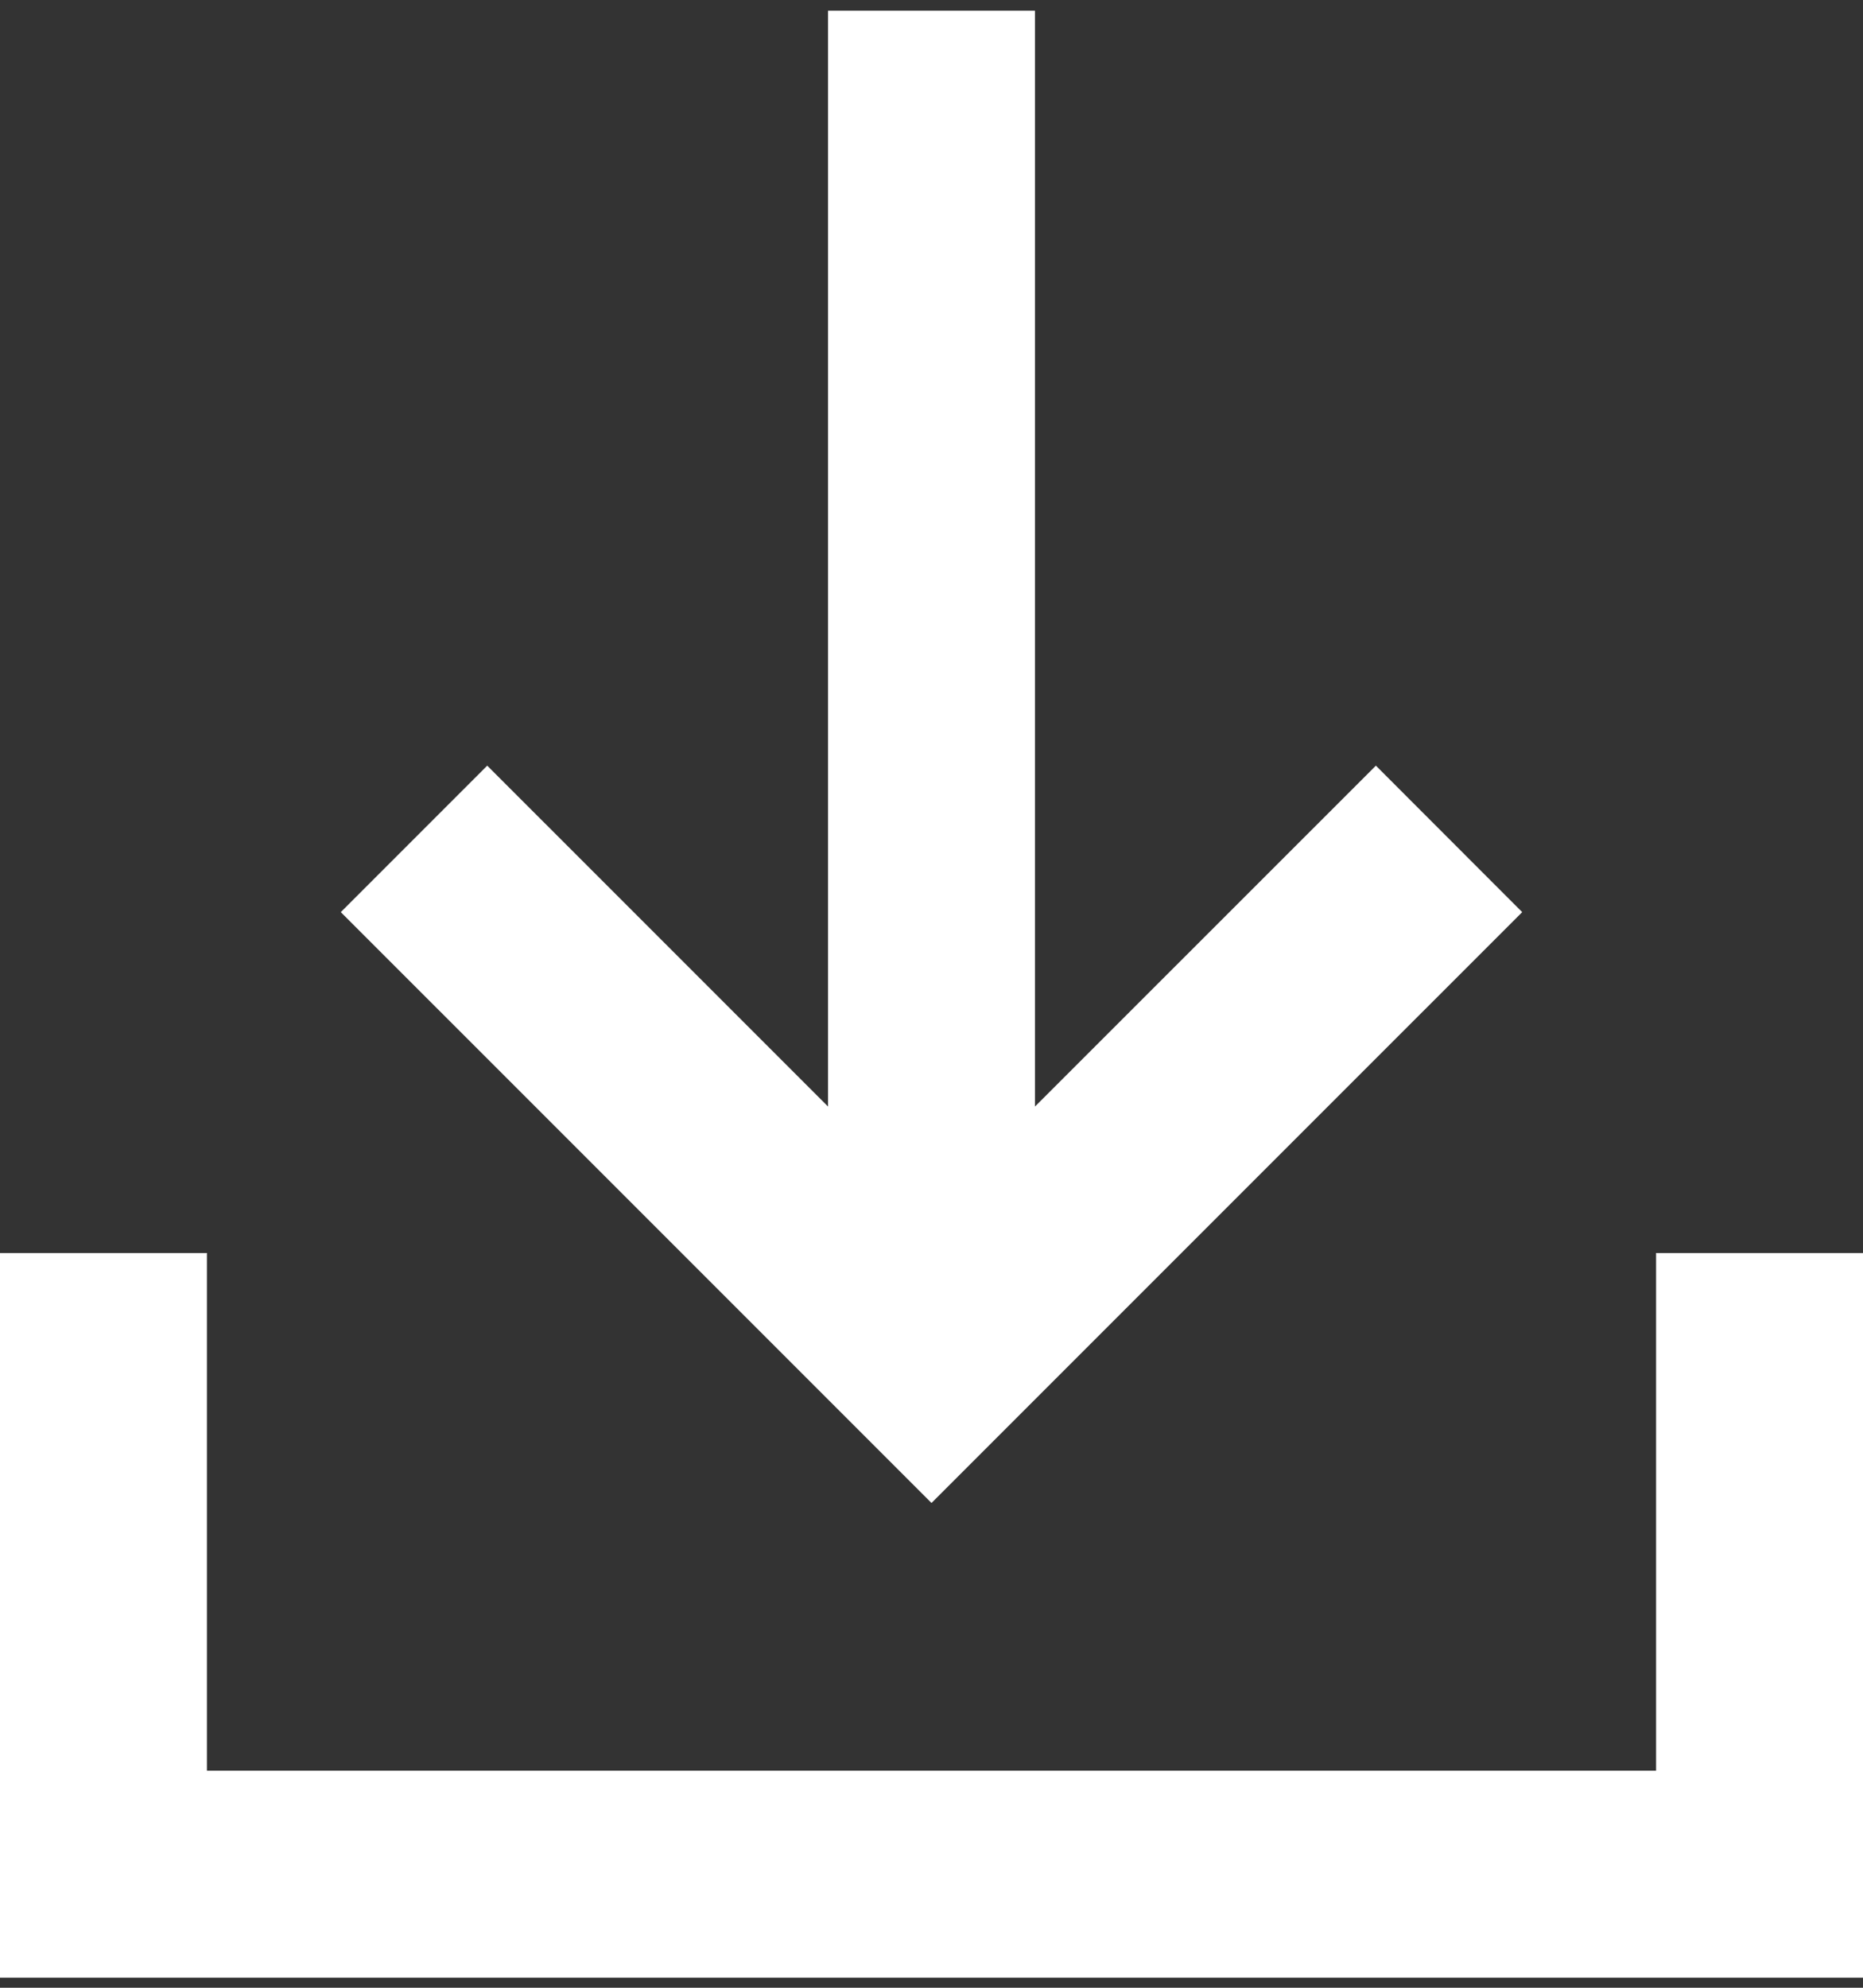
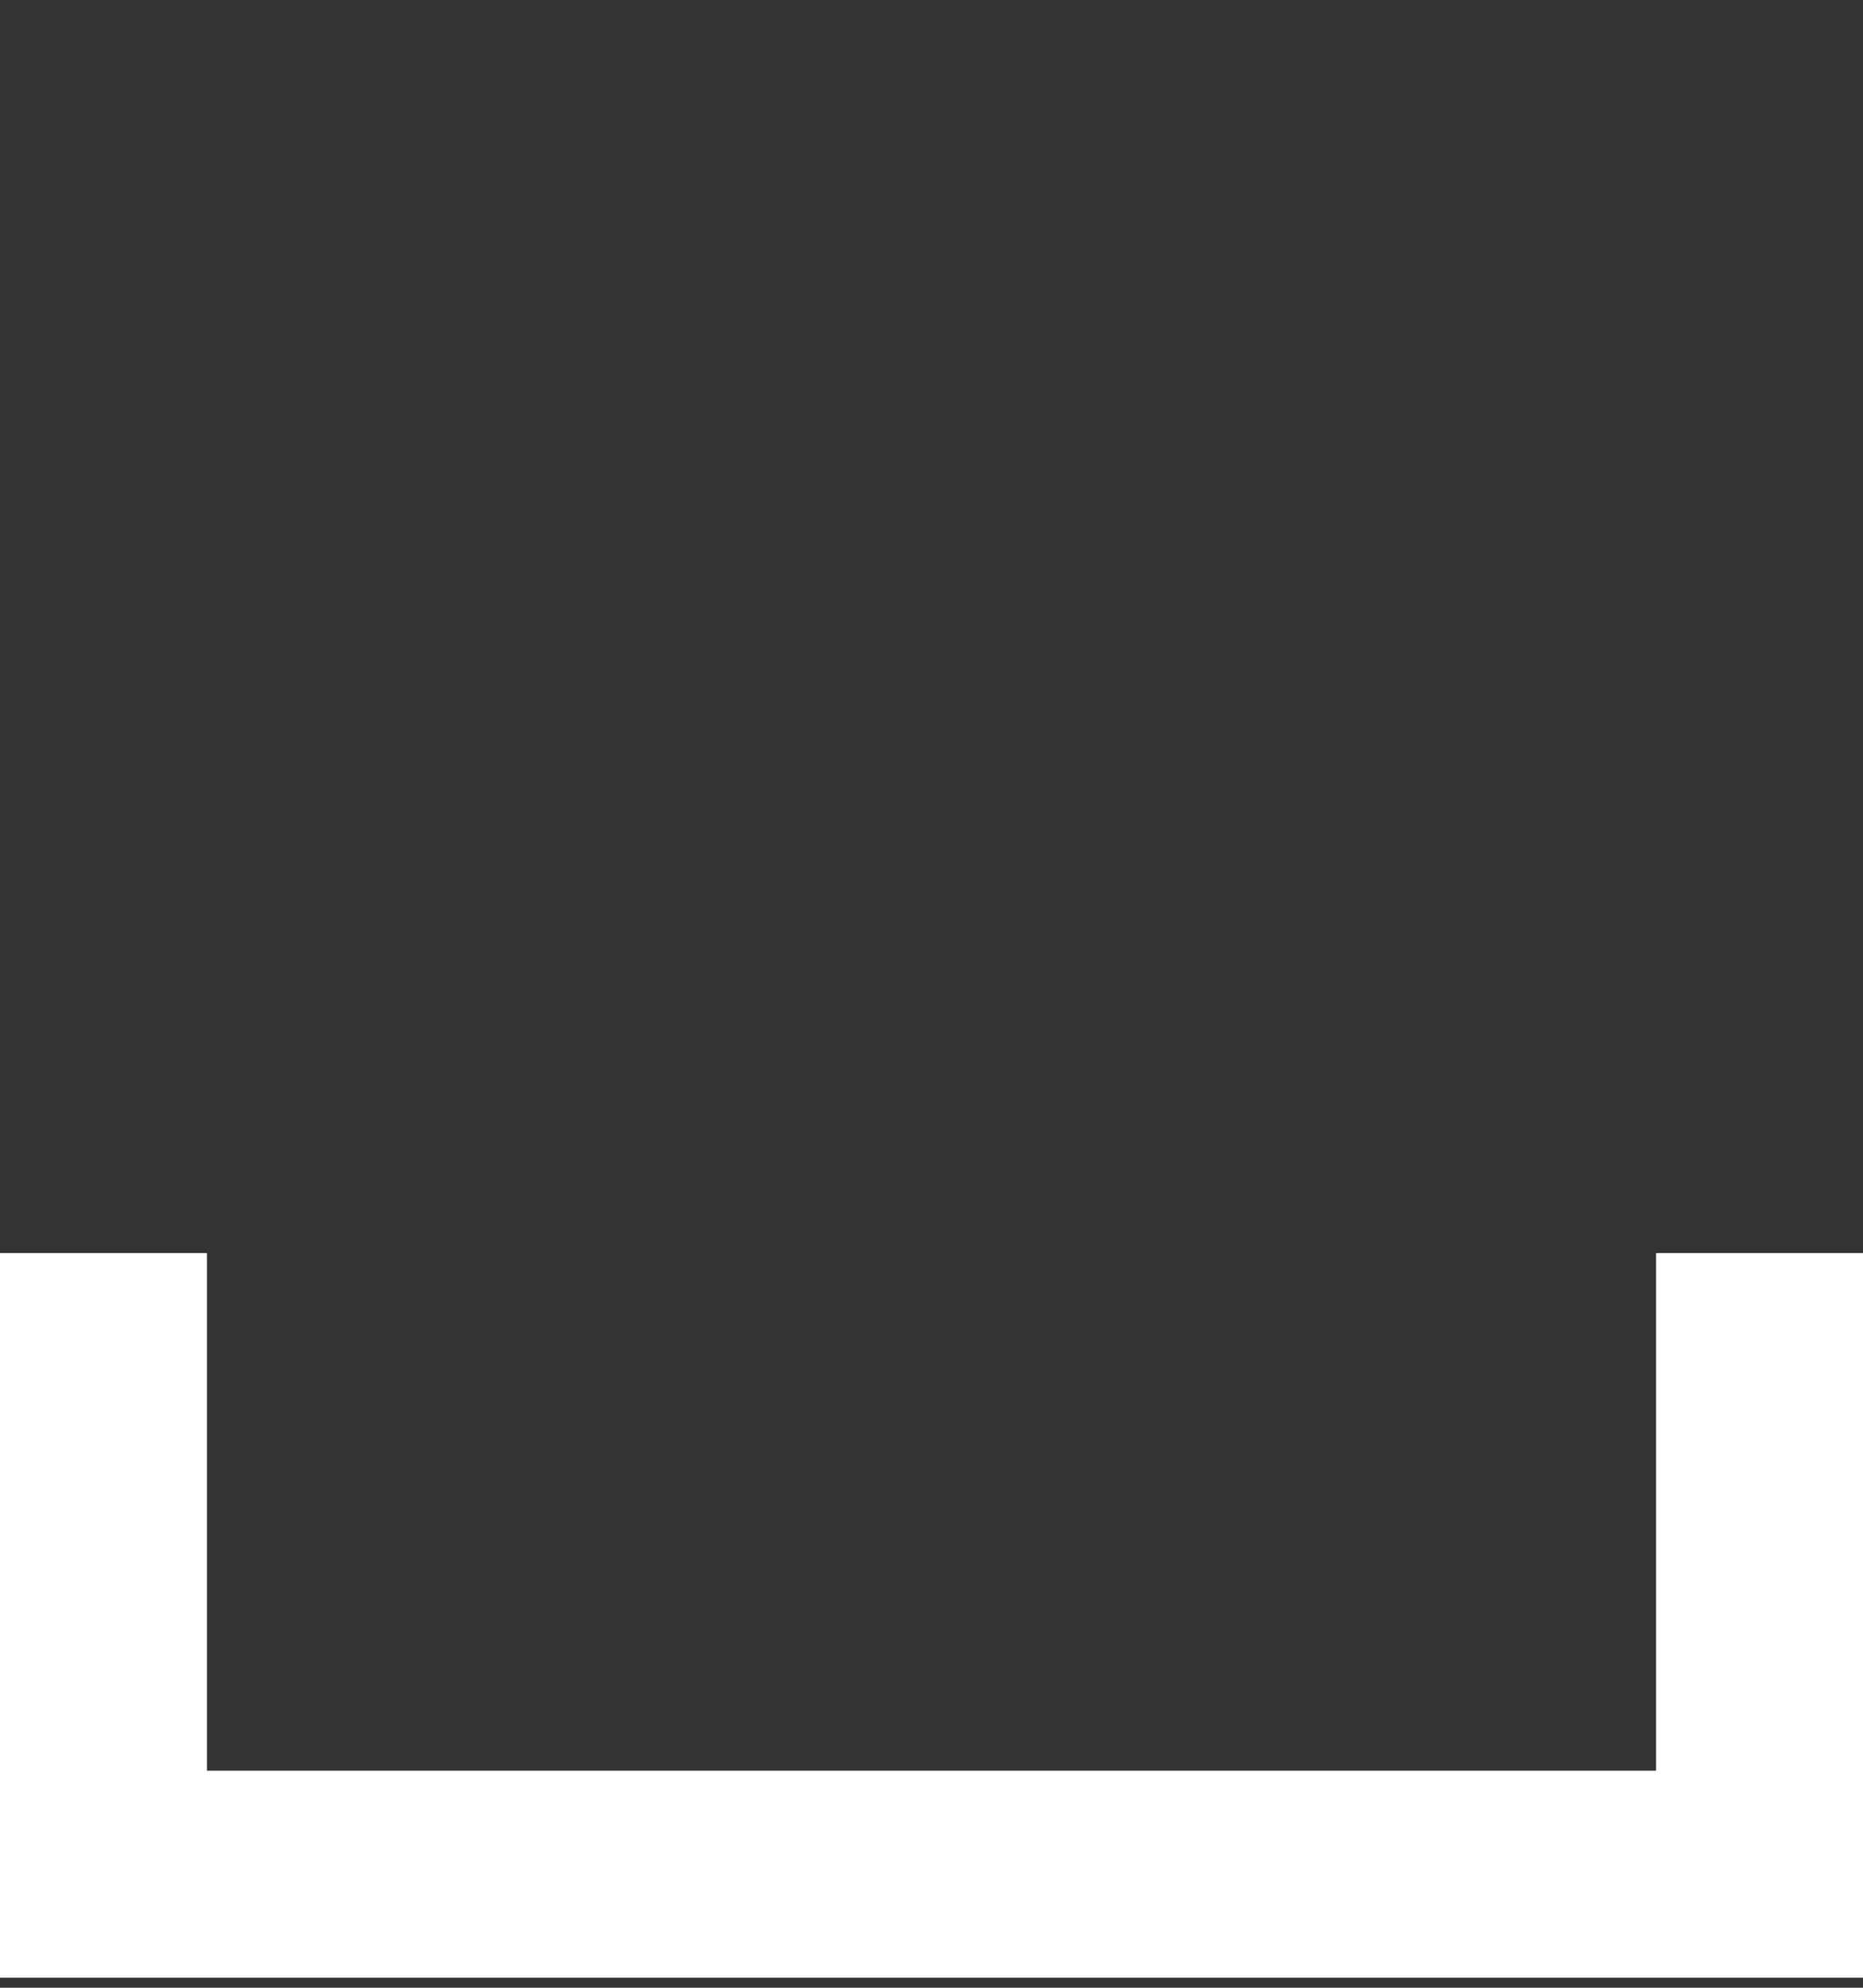
<svg xmlns="http://www.w3.org/2000/svg" width="15" height="16" viewBox="0 0 15 16" fill="none">
  <rect x="0" y="0" width="15" height="16" fill="#333333" stroke="none" />
-   <path d="M11.078 6.163L8.333 8.907V0.086H6.667V8.907L3.923 6.163L2.744 7.342L7.5 12.098L12.256 7.342L11.078 6.163Z" fill="white" />
  <path d="M1.666 10.086V14.253H13.334V10.086H15V15.919H0V10.086H1.666Z" fill="white" />
</svg>